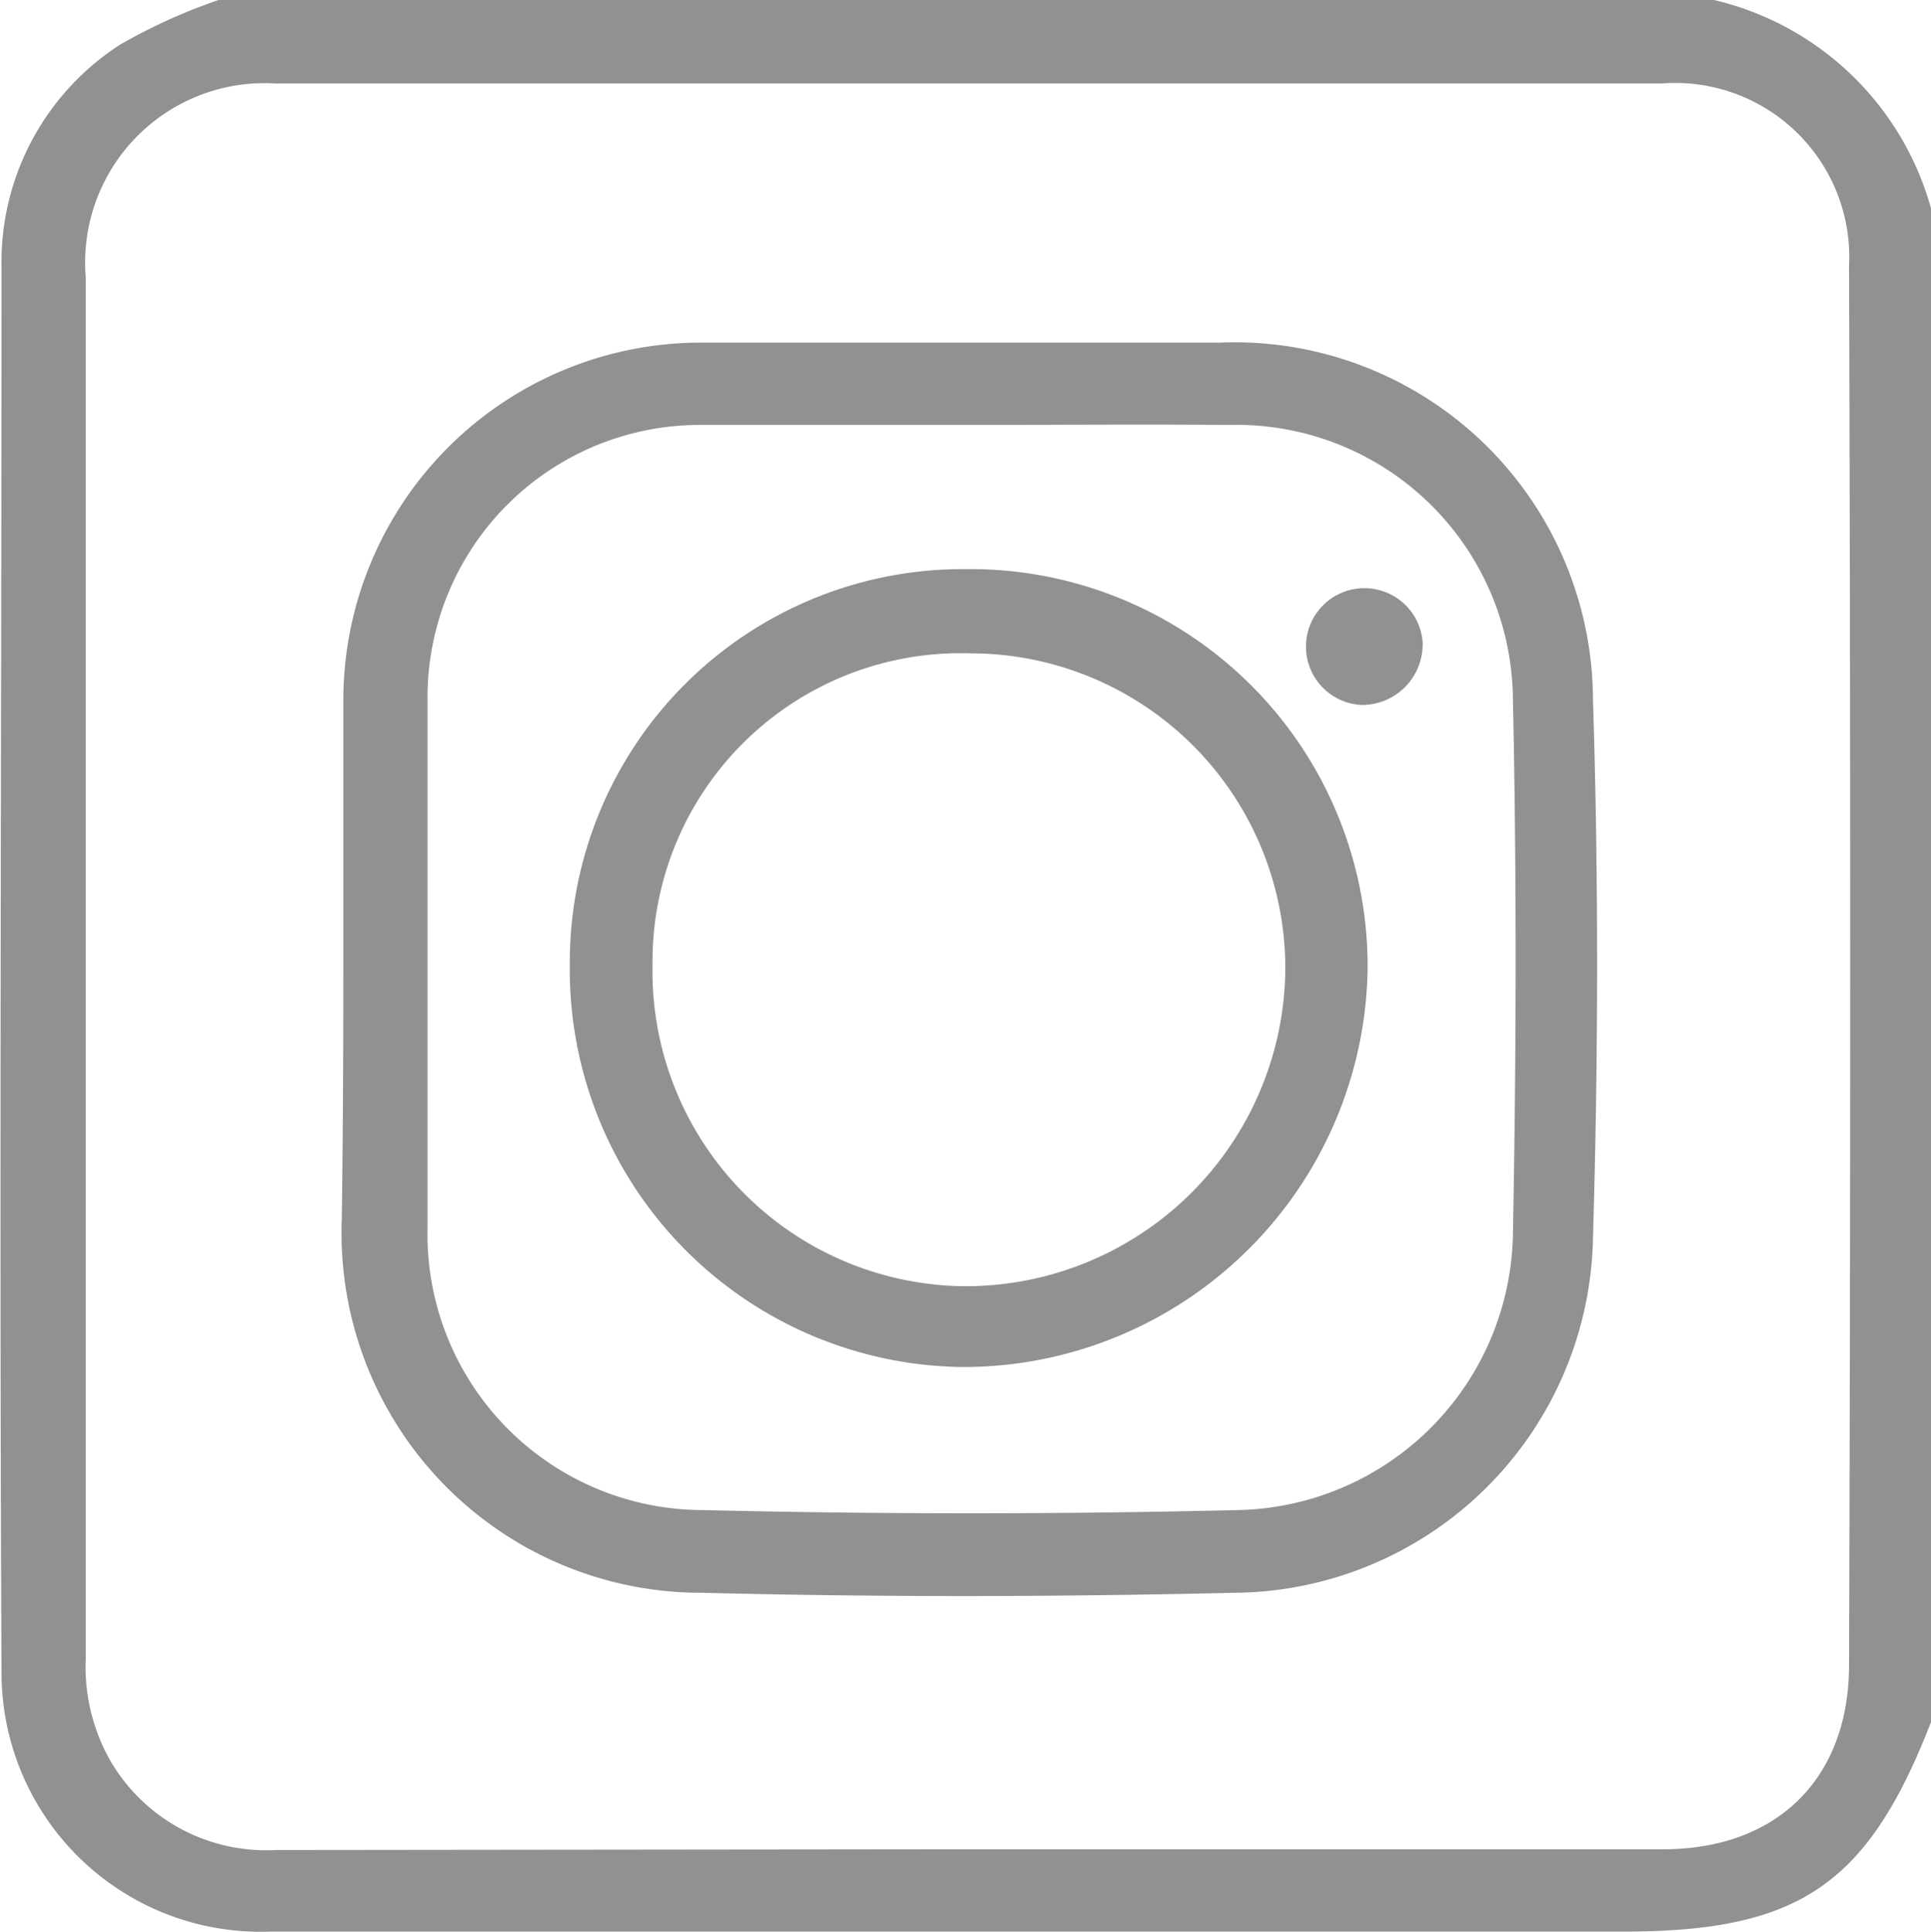
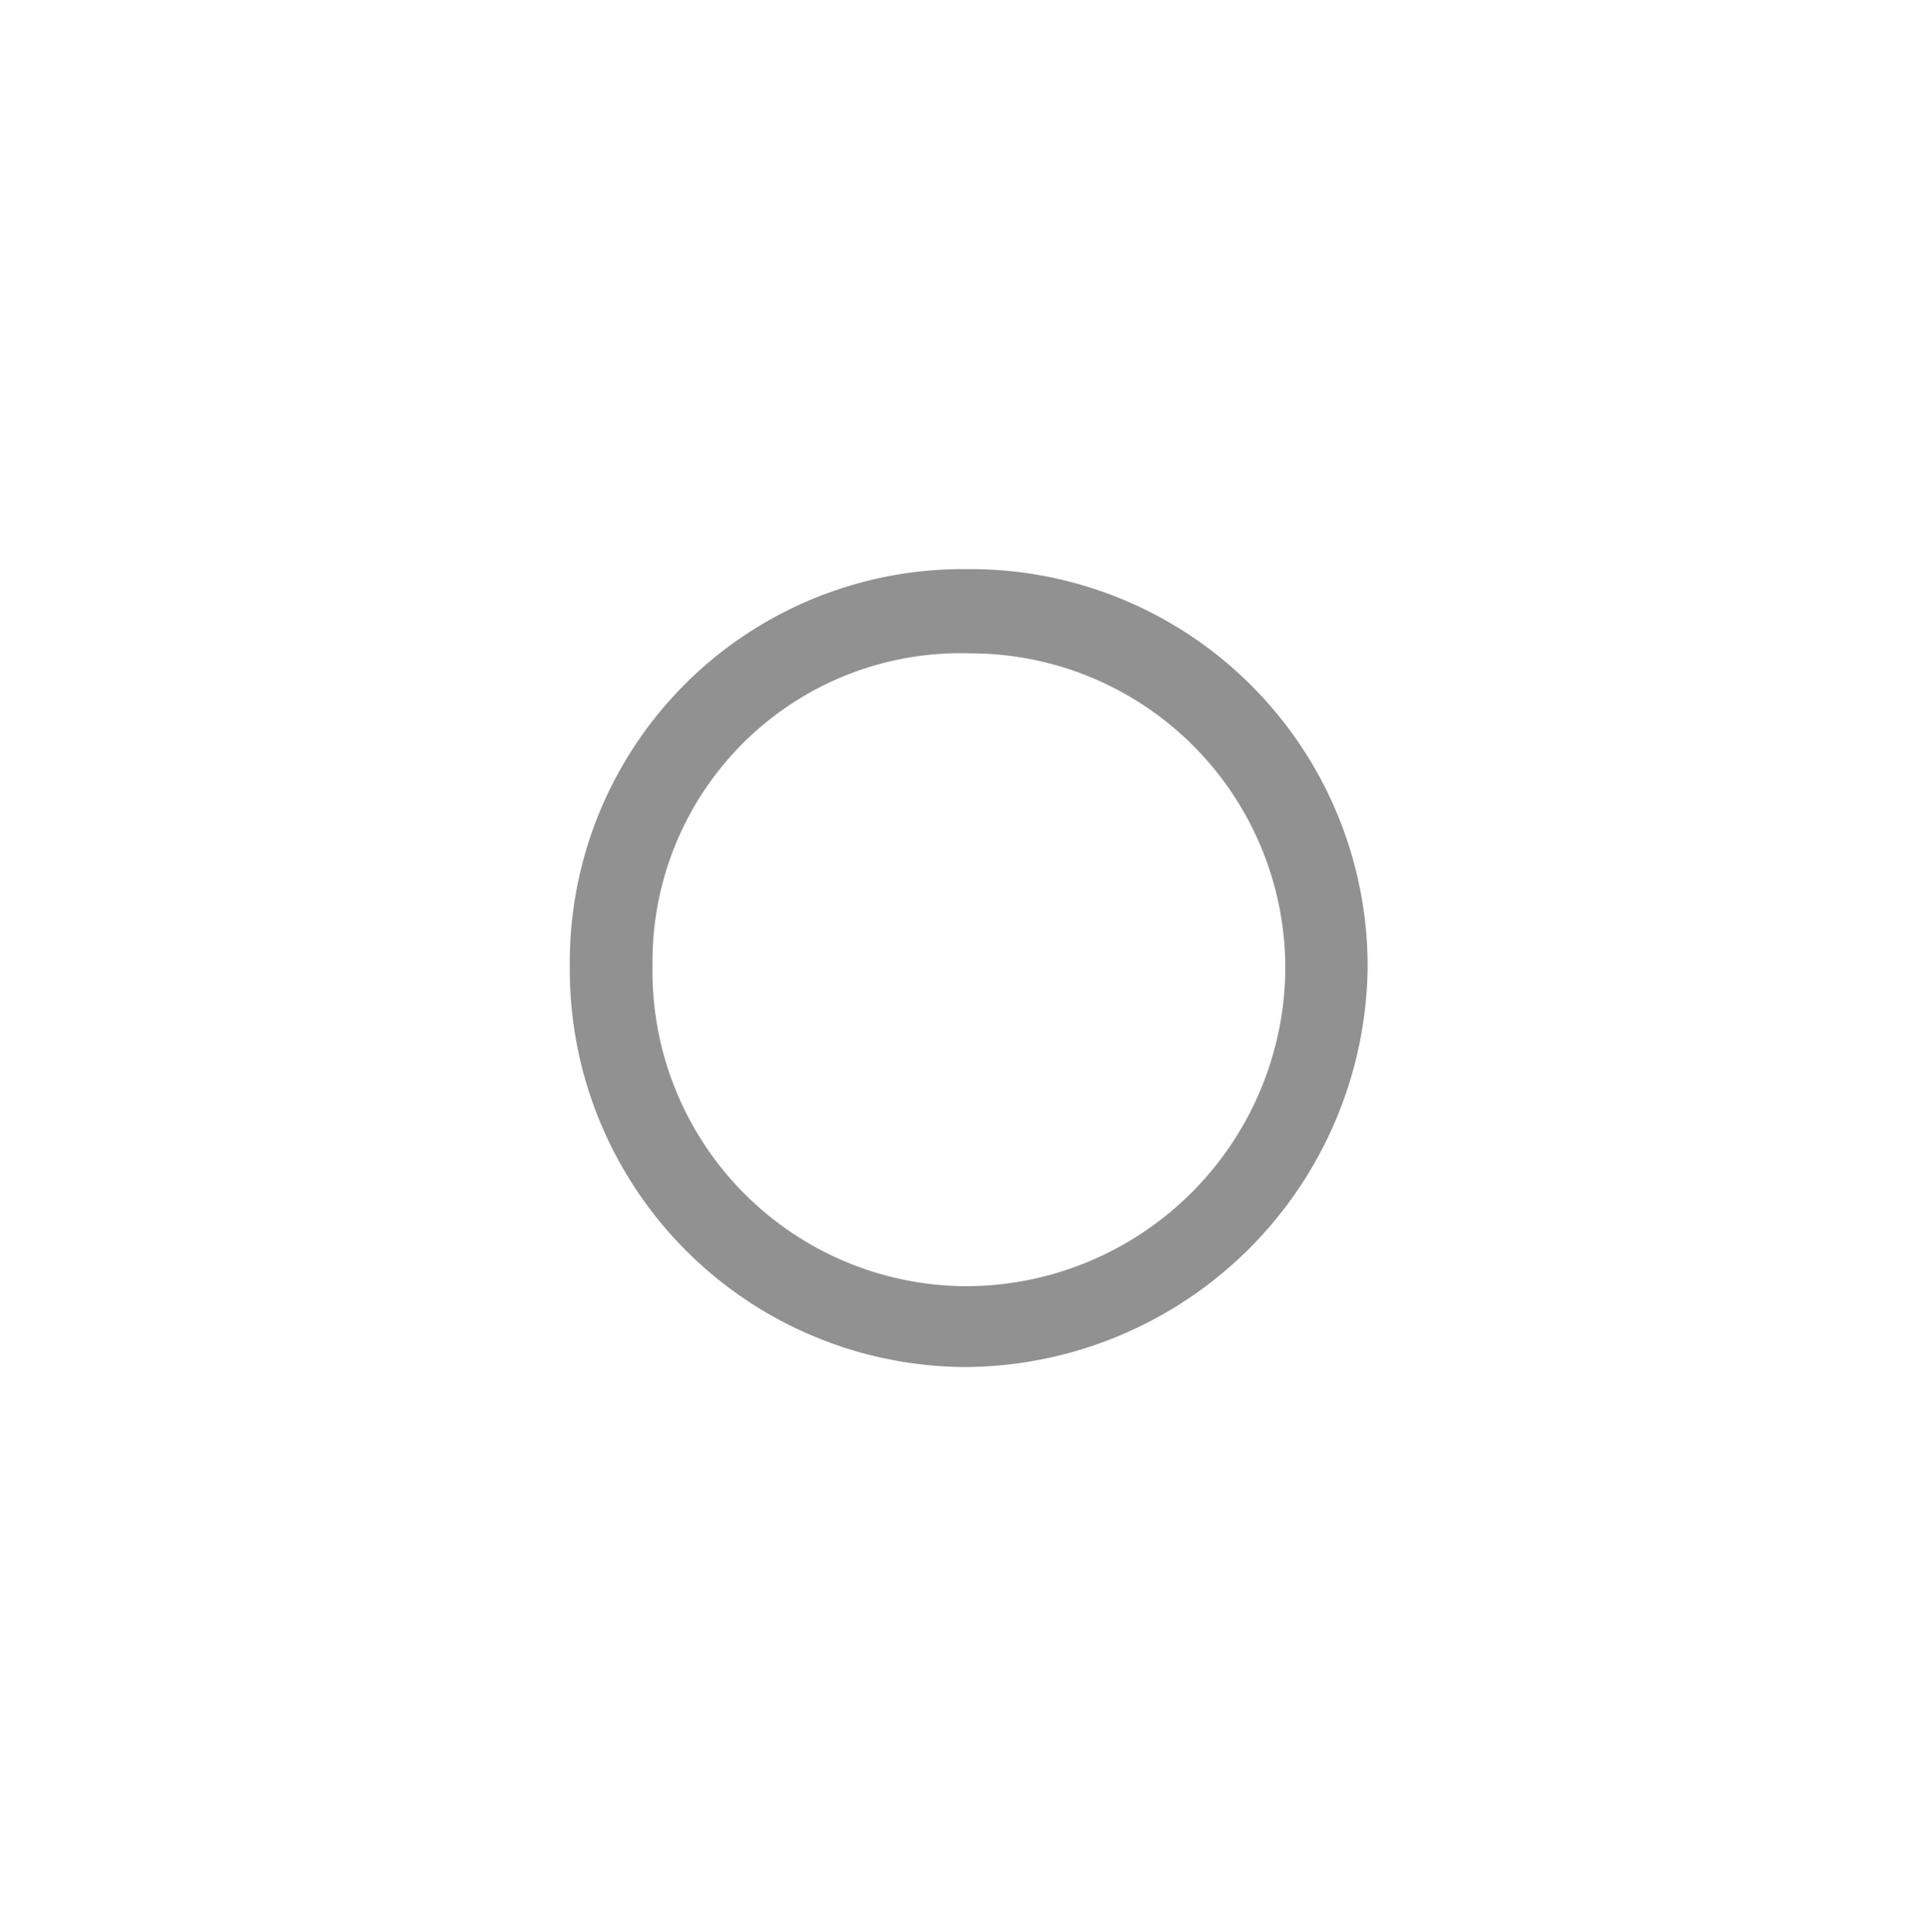
<svg xmlns="http://www.w3.org/2000/svg" id="Capa_1" data-name="Capa 1" viewBox="0 0 50.9 50.92">
  <defs>
    <style>.cls-1{fill:#919191;}</style>
  </defs>
-   <path class="cls-1" d="M262.3,307.67v39.9c-1.67,4.29-3.48,5.52-8.11,5.52q-17.83,0-35.68,0a6.83,6.83,0,0,1-7.07-6.87c-.06-12.33,0-24.66,0-37a6.82,6.82,0,0,1,3.12-5.86,14.82,14.82,0,0,1,2.6-1.18h39.42A7.78,7.78,0,0,1,262.3,307.67Zm-25.56,43.25c6.16,0,12.33,0,18.5,0,3,0,4.89-1.86,4.9-4.84q.06-18.45,0-36.89a4.59,4.59,0,0,0-4.94-4.81q-18.27,0-36.54,0a4.73,4.73,0,0,0-5,5.11c0,12.13,0,24.27,0,36.41a5,5,0,0,0,.68,2.74,4.75,4.75,0,0,0,4.31,2.3Z" transform="translate(-211.4 -302.18)" />
-   <path class="cls-1" d="M220.45,327.62c0-2.35,0-4.7,0-7.05a9.43,9.43,0,0,1,9.37-9.36c4.58,0,9.15,0,13.73,0a9.45,9.45,0,0,1,9.84,9.4c.15,4.73.14,9.47,0,14.2a9.53,9.53,0,0,1-9.47,9.35c-4.65.11-9.31.12-14,0a9.48,9.48,0,0,1-9.51-9.86C220.44,332.07,220.45,329.84,220.45,327.62Zm16.48-14.24c-2.35,0-4.7,0-7,0a7.18,7.18,0,0,0-7.26,7.29c0,4.62,0,9.23,0,13.85a7.27,7.27,0,0,0,7.26,7.46q7.05.17,14.09,0a7.4,7.4,0,0,0,7.26-7.28c.09-4.7.1-9.4,0-14.09a7.29,7.29,0,0,0-7.49-7.23C241.47,313.36,239.2,313.38,236.93,313.38Z" transform="translate(-211.4 -302.18)" />
  <path class="cls-1" d="M226.42,327.63a10.36,10.36,0,0,1,10.45-10.45,10.47,10.47,0,0,1,10.58,10.51,10.66,10.66,0,0,1-10.64,10.52A10.47,10.47,0,0,1,226.42,327.63Zm2.18,0a8.3,8.3,0,0,0,8.23,8.45,8.43,8.43,0,0,0,8.45-8.3,8.3,8.3,0,0,0-8.3-8.38A8.12,8.12,0,0,0,228.6,327.59Z" transform="translate(-211.4 -302.18)" />
-   <path class="cls-1" d="M248.9,319.1a1.6,1.6,0,0,1-1.61,1.66,1.54,1.54,0,1,1,1.61-1.66Z" transform="translate(-211.4 -302.18)" />
</svg>